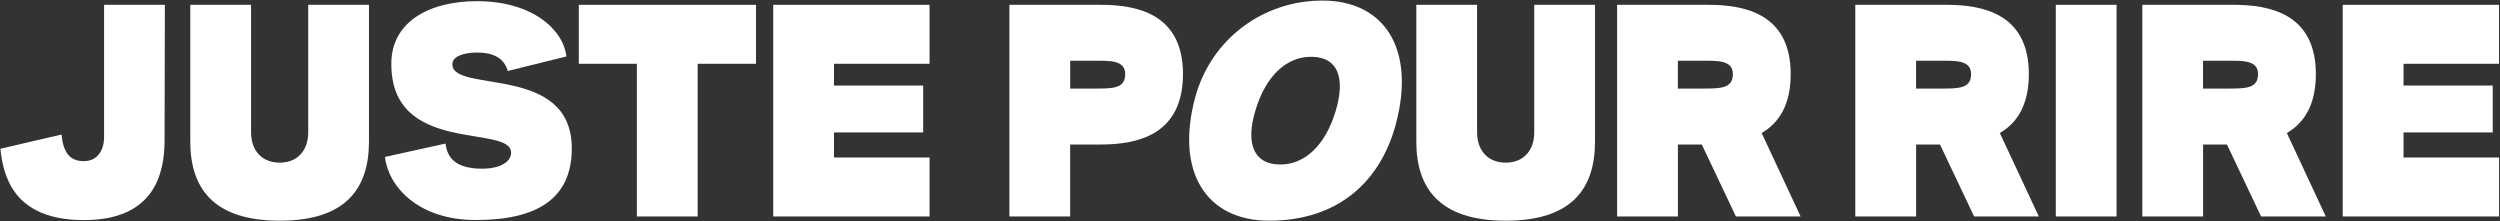
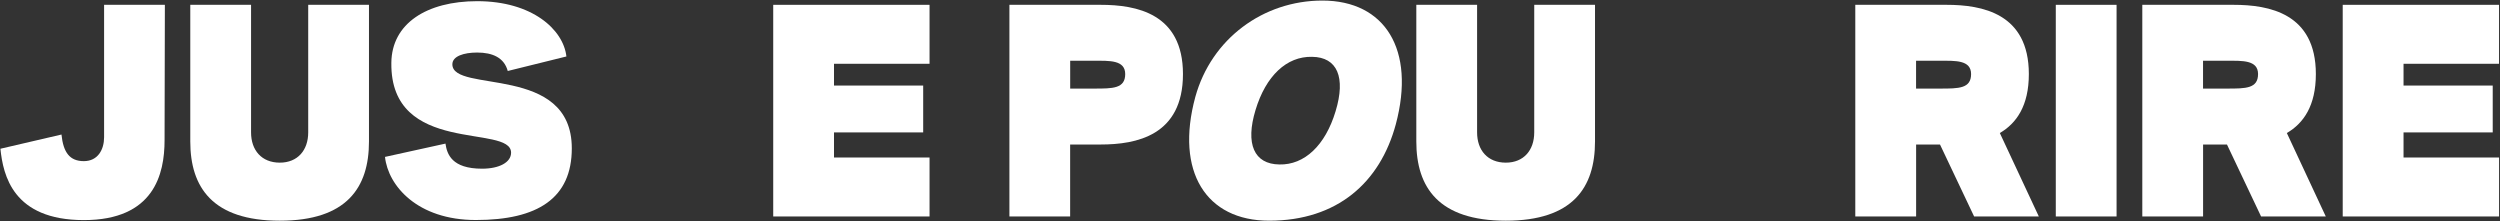
<svg xmlns="http://www.w3.org/2000/svg" width="2125" height="188" viewBox="0 0 2125 188" fill="none">
  <rect x="0" y="0" width="2125" height="188" fill="#333333" stroke="none" />
  <path d="M0.35 126.43L52.26 114.35C53.8 129.52 59.2 136.97 71.26 136.97C83.32 136.97 88.48 126.97 88.48 116.67V4.1H140.14L139.88 119.23C139.88 148.02 130.88 187.08 71.26 187.08C10.89 187.08 2.66 148.79 0.35 126.43Z" fill="white" />
  <path d="M161.74 120.26V4.1H213.4V112.55C213.4 127.72 222.4 138.25 237.82 138.25C252.98 138.25 261.98 127.72 261.98 112.55V4.1H313.63V120.26C313.63 159.33 294.87 187.6 237.82 187.6C180.77 187.6 161.74 159.33 161.74 120.26Z" fill="white" />
  <path d="M327.25 133.37L378.65 122.06C379.94 131.06 384.05 143.39 409.75 143.39C424.4 143.39 434.42 138 434.42 129.77C434.42 105.1 331.62 132.6 332.65 53.44C332.91 20 362.72 1 405.64 1C452.41 1 478.88 25.16 481.45 48L431.59 60.34C428.51 49.03 418.74 44.66 405.59 44.66C394.28 44.66 384.51 47.75 384.51 54.66C384.51 79.59 486.03 53.89 486.03 126.1C486.03 168.51 457.03 187.01 404.56 187.01C354.75 187.08 329.82 157.79 327.25 133.37Z" fill="white" />
-   <path d="M541.33 54.21H492V4.1H642.6V54.21H593V184H541.33V54.21Z" fill="white" />
  <path d="M657.24 4.1H790.11V54.21H708.9V72.72H784.71V112.55H708.9V133.88H790.11V184H657.24V4.1Z" fill="white" />
  <path d="M858 4.1H935.62C965.69 4.1 1005.52 11.29 1005.52 62.95C1005.52 115.38 965.69 122.83 935.62 122.83H909.62V184H858V4.1ZM930.22 75.29C945.9 75.29 956.43 75.29 956.43 62.95C956.43 50.87 942.81 51.64 930.22 51.64H909.66V75.29H930.22Z" fill="white" />
  <path d="M1016 82.48C1029.63 32.88 1073.83 0.48 1124 0.48C1177.2 0.48 1203.41 42.11 1186.45 105.59C1173.08 155.2 1136.59 187.59 1078.76 187.59C1025.26 187.6 998.78 146 1016 82.48ZM1135.25 94.56C1143.99 65.78 1136.8 48.56 1115.25 48.3C1093.66 47.79 1075.93 64.49 1067.19 93.53C1058.45 122.32 1065.9 139.53 1087.49 139.8C1108.78 140.31 1126.52 123.6 1135.25 94.56Z" fill="white" />
  <path d="M1203.87 120.26V4.1H1255.53V112.55C1255.53 127.72 1264.53 138.25 1279.94 138.25C1295.11 138.25 1304.1 127.72 1304.1 112.55V4.1H1355.76V120.26C1355.76 159.33 1337 187.6 1279.94 187.6C1222.88 187.6 1203.87 159.33 1203.87 120.26Z" fill="white" />
-   <path d="M1475.52 184L1446.52 122.83H1426.22V184H1374.56V4.1H1452.17C1482.24 4.1 1522.08 11.29 1522.08 62.95C1522.08 89.95 1511.54 104.84 1497.41 113.07L1530.52 184H1475.52ZM1426.18 75.29H1446.74C1462.41 75.29 1472.95 75.29 1472.95 62.95C1472.95 50.87 1459.33 51.64 1446.74 51.64H1426.18V75.29Z" fill="white" />
  <path d="M1678 184L1649 122.83H1628.7V184H1577V4.1H1654.62C1684.69 4.1 1724.52 11.29 1724.52 62.95C1724.52 89.95 1713.98 104.84 1699.85 113.07L1733 184H1678ZM1628.66 75.29H1649.22C1664.9 75.29 1675.43 75.29 1675.43 62.95C1675.43 50.87 1661.81 51.64 1649.22 51.64H1628.66V75.29Z" fill="white" />
  <path d="M1747.42 4.1H1799.08V184H1747.42V4.1Z" fill="white" />
  <path d="M1921.92 184L1892.92 122.83H1872.62V184H1820.96V4.1H1898.58C1928.64 4.1 1968.48 11.29 1968.48 62.95C1968.48 89.95 1957.94 104.84 1943.81 113.07L1976.92 184H1921.92ZM1872.58 75.29H1893.14C1908.82 75.29 1919.35 75.29 1919.35 62.95C1919.35 50.87 1905.73 51.64 1893.14 51.64H1872.58V75.29Z" fill="white" />
  <path d="M1991.31 4.1H2124.18V54.21H2043V72.72H2118.81V112.55H2043V133.88H2124.21V184H1991.31V4.1Z" fill="white" />
</svg>